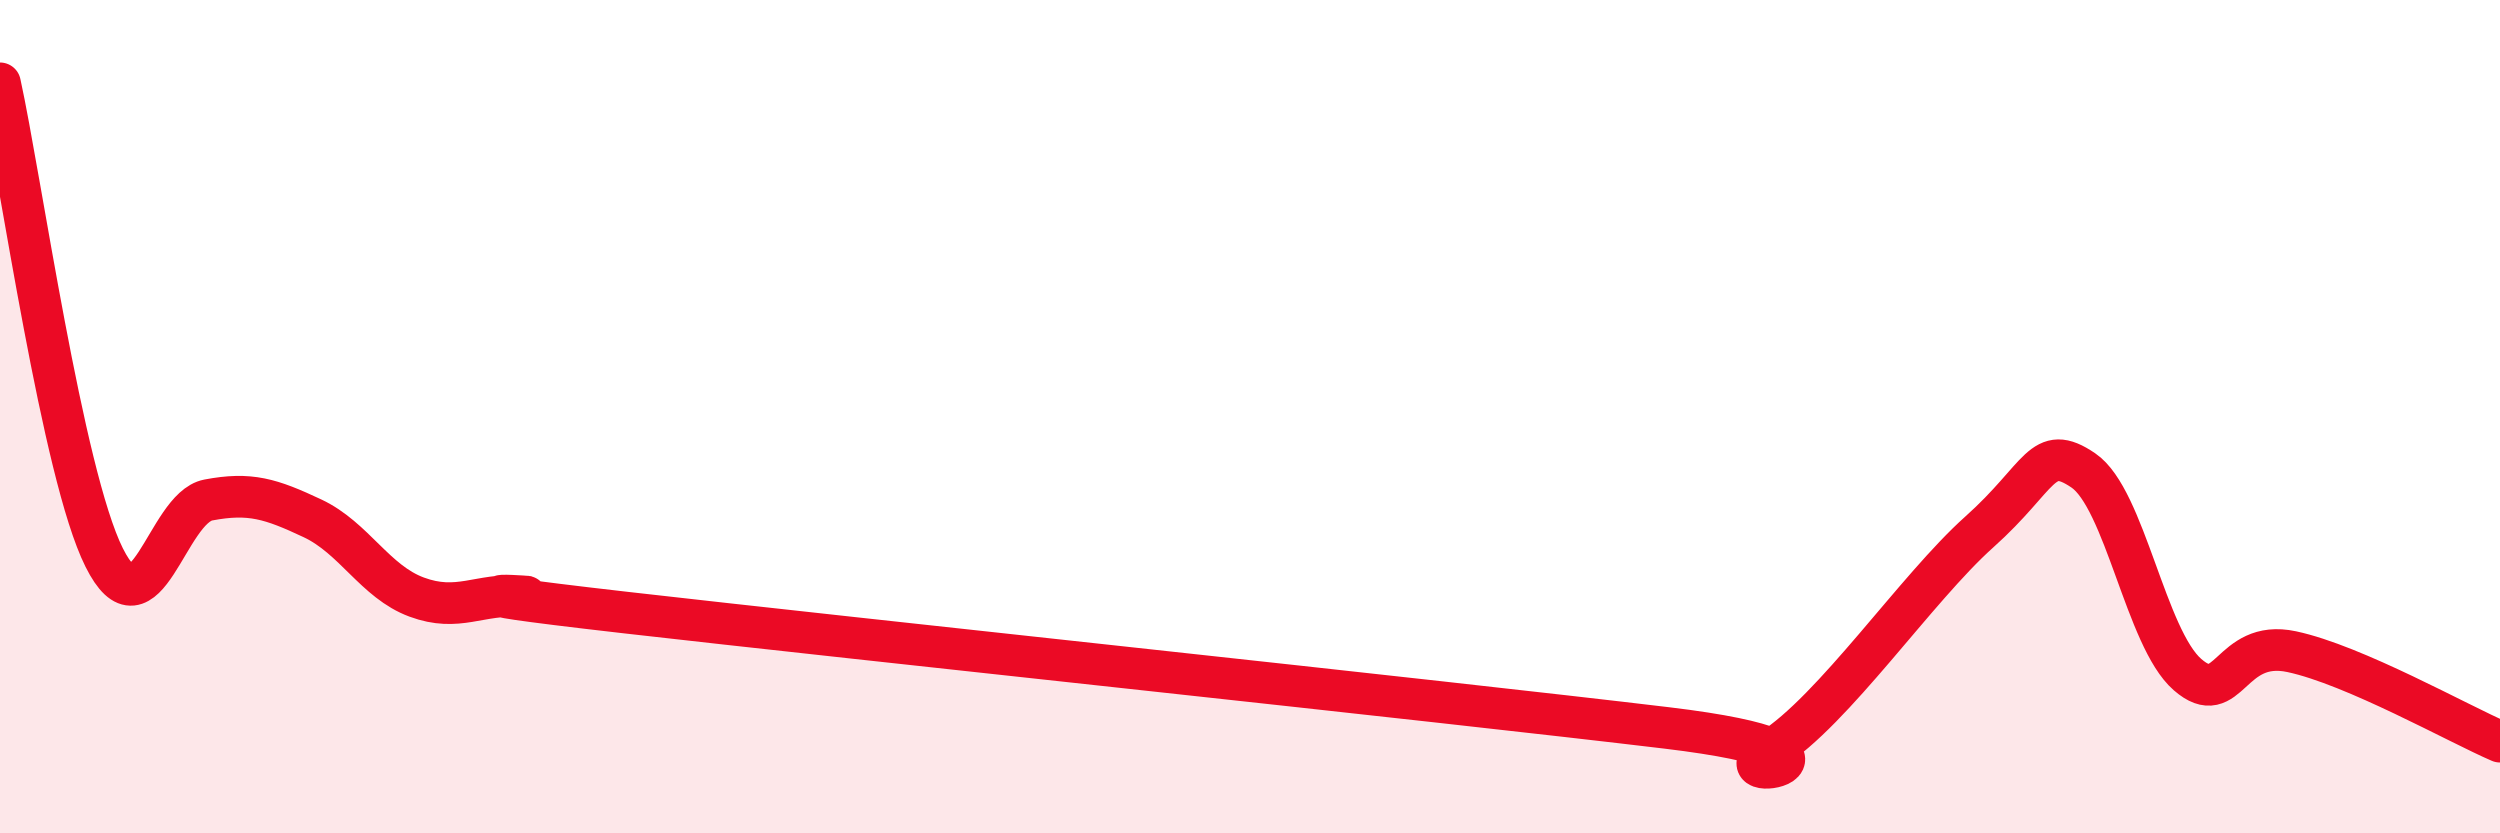
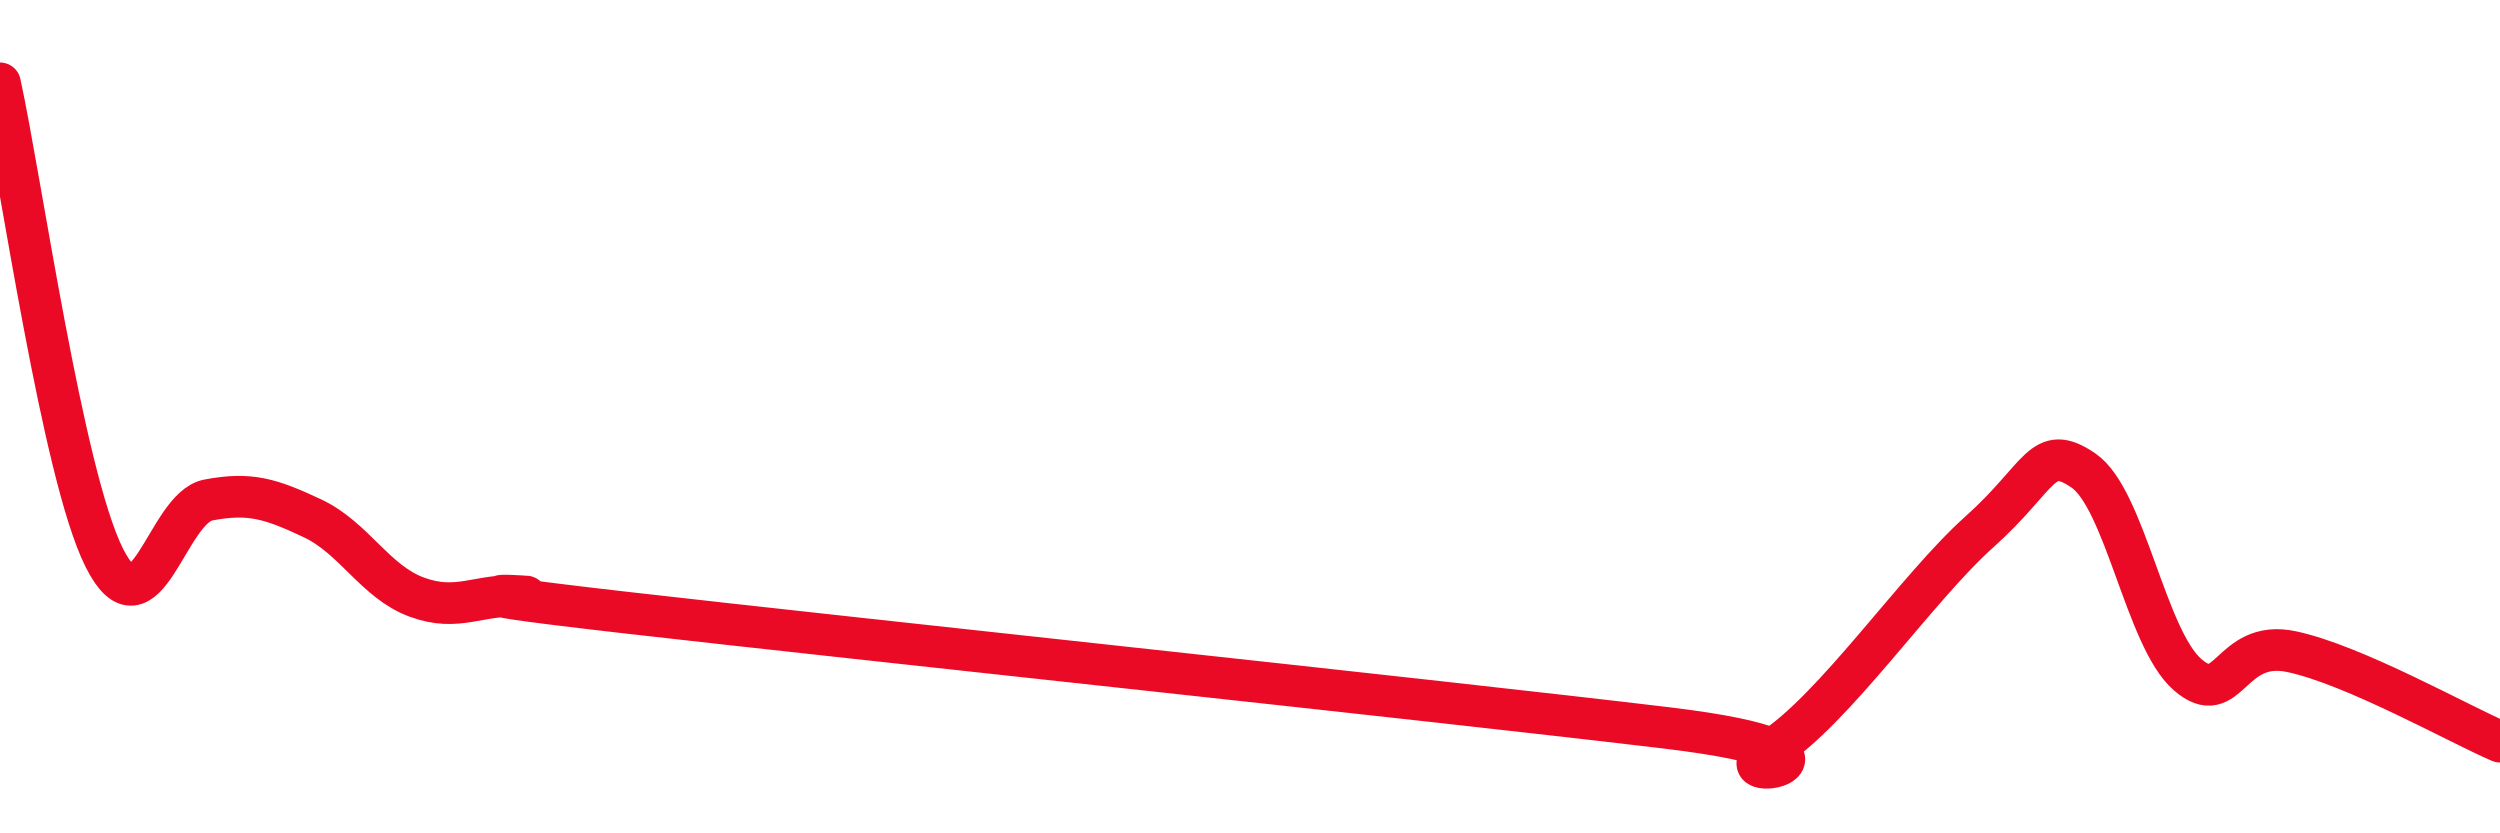
<svg xmlns="http://www.w3.org/2000/svg" width="60" height="20" viewBox="0 0 60 20">
-   <path d="M 0,2 C 0.5,4.28 1.5,11.38 2.5,13.38 C 3.5,15.38 4,12.19 5,12 C 6,11.81 6.5,11.97 7.5,12.44 C 8.5,12.91 9,13.96 10,14.33 C 11,14.7 11.5,14.24 12.5,14.31 C 13.5,14.38 9.5,14.07 15,14.7 C 20.5,15.33 34.5,16.81 40,17.47 C 45.5,18.13 41,18.94 42.5,18 C 44,17.06 46,14.11 47.5,12.77 C 49,11.43 49,10.61 50,11.29 C 51,11.97 51.5,15.32 52.5,16.19 C 53.5,17.06 53.5,15.32 55,15.64 C 56.5,15.96 59,17.37 60,17.8L60 20L0 20Z" fill="#EB0A25" opacity="0.1" stroke-linecap="round" stroke-linejoin="round" />
  <path d="M 0,2 C 0.5,4.28 1.5,11.38 2.5,13.38 C 3.5,15.38 4,12.19 5,12 C 6,11.81 6.5,11.97 7.5,12.44 C 8.5,12.91 9,13.96 10,14.33 C 11,14.7 11.5,14.24 12.5,14.31 C 13.5,14.38 9.5,14.07 15,14.7 C 20.5,15.33 34.5,16.81 40,17.47 C 45.5,18.13 41,18.94 42.5,18 C 44,17.06 46,14.11 47.5,12.77 C 49,11.43 49,10.61 50,11.29 C 51,11.97 51.5,15.32 52.5,16.19 C 53.5,17.06 53.5,15.32 55,15.64 C 56.5,15.96 59,17.37 60,17.8" stroke="#EB0A25" stroke-width="1" fill="none" stroke-linecap="round" stroke-linejoin="round" />
</svg>